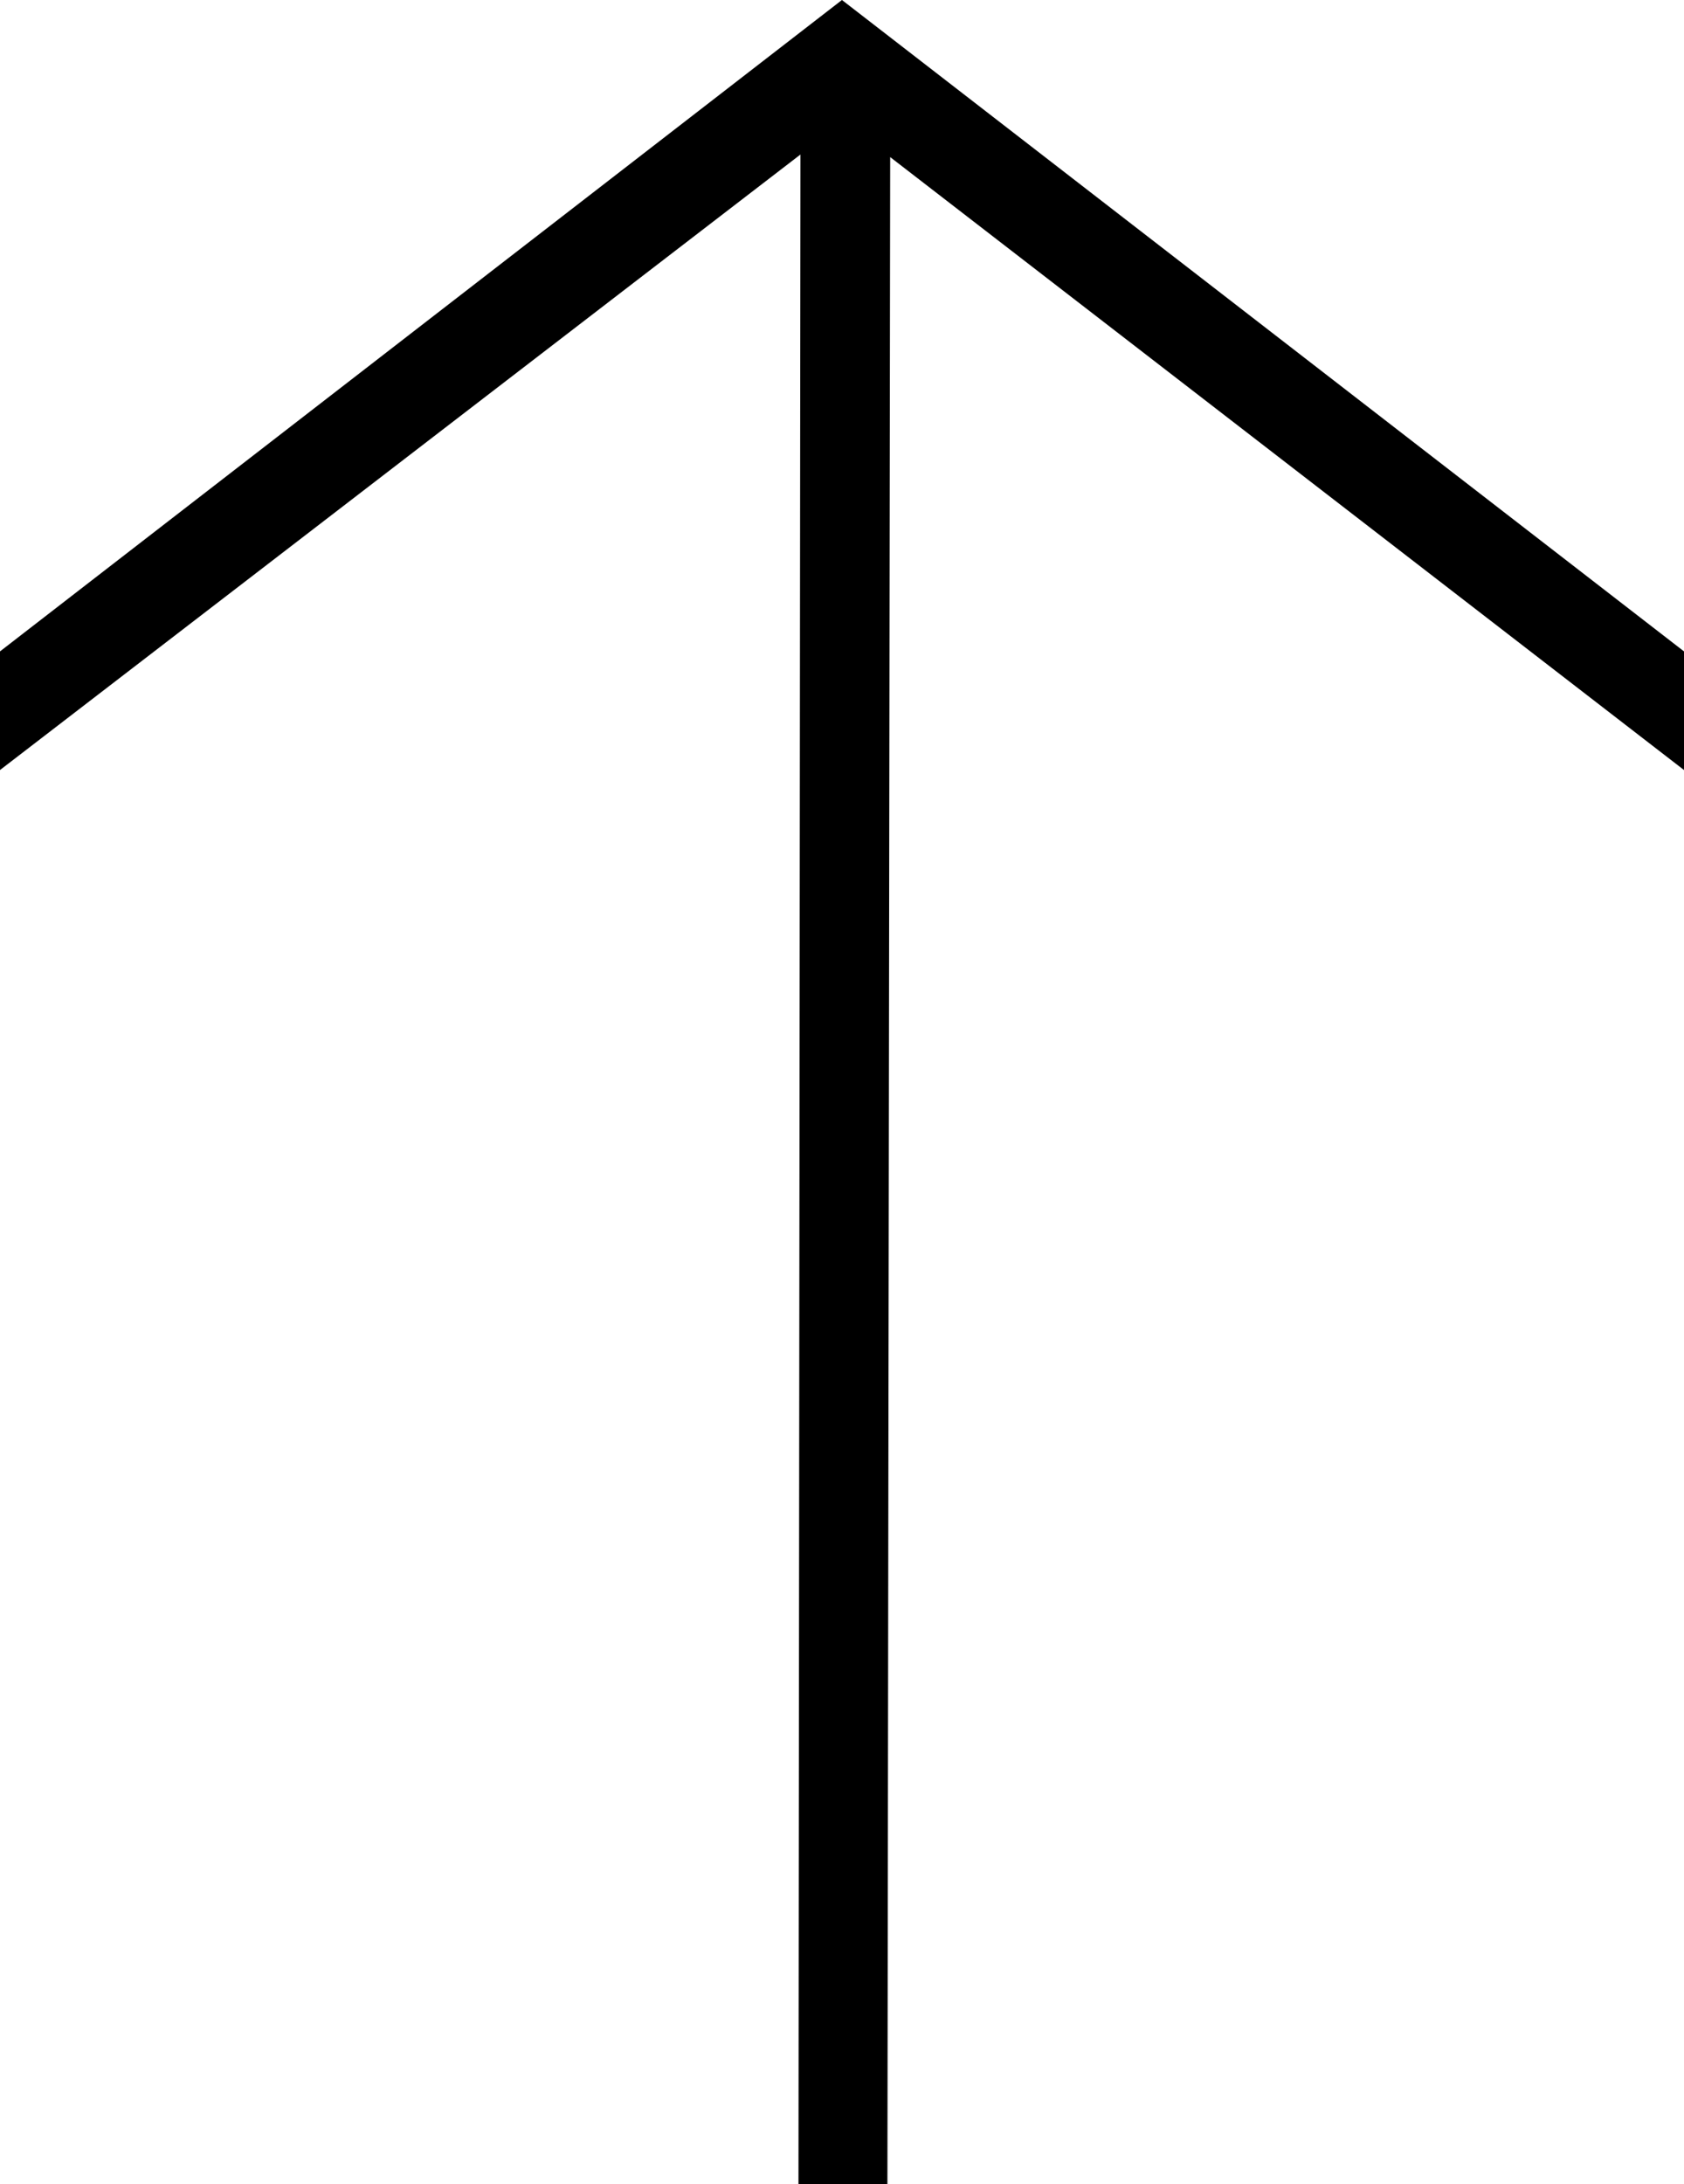
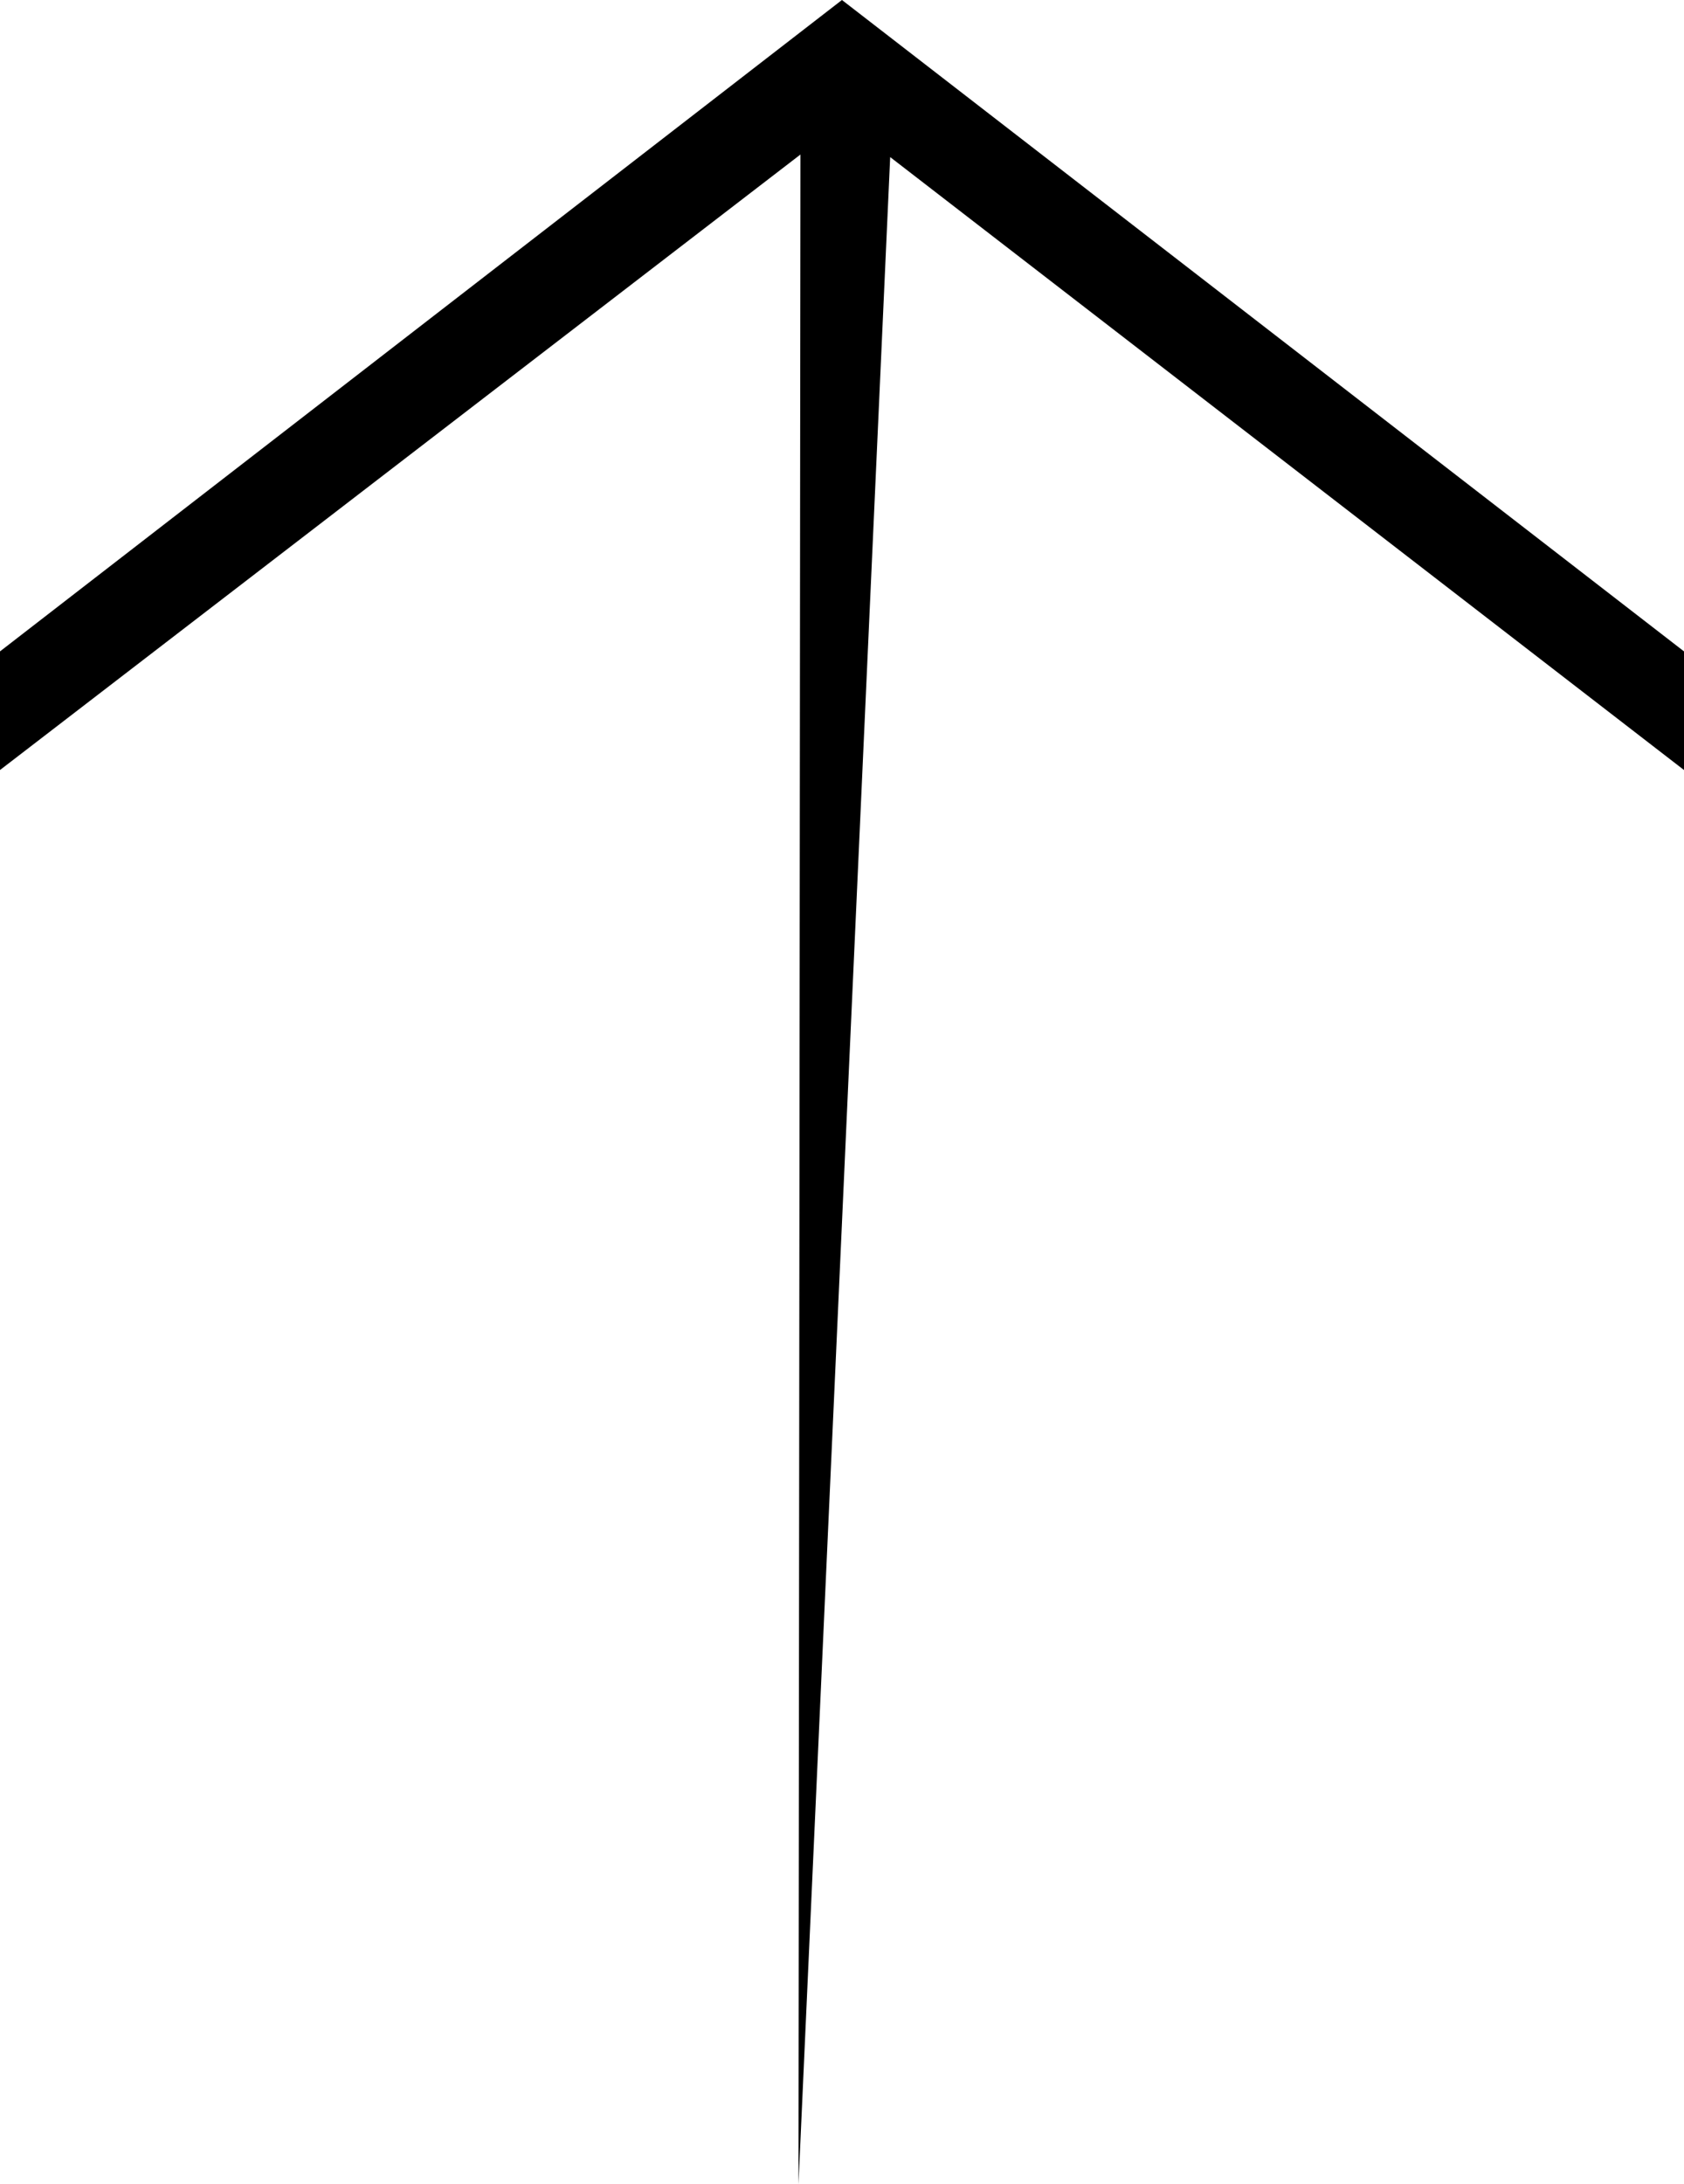
<svg xmlns="http://www.w3.org/2000/svg" width="17.041" height="22.095" viewBox="0 0 17.041 22.095">
  <g id="Raggruppa_77" data-name="Raggruppa 77" transform="translate(0 22.095) rotate(-90)">
-     <path id="Tracciato_28" data-name="Tracciato 28" d="M0,0,6.226,8.1-14.306,8.08v.9L6.2,9.008,0,17.041H1.2L7.789,8.52,1.2,0Z" transform="translate(14.306)" />
+     <path id="Tracciato_28" data-name="Tracciato 28" d="M0,0,6.226,8.1-14.306,8.08L6.2,9.008,0,17.041H1.2L7.789,8.52,1.2,0Z" transform="translate(14.306)" />
  </g>
</svg>